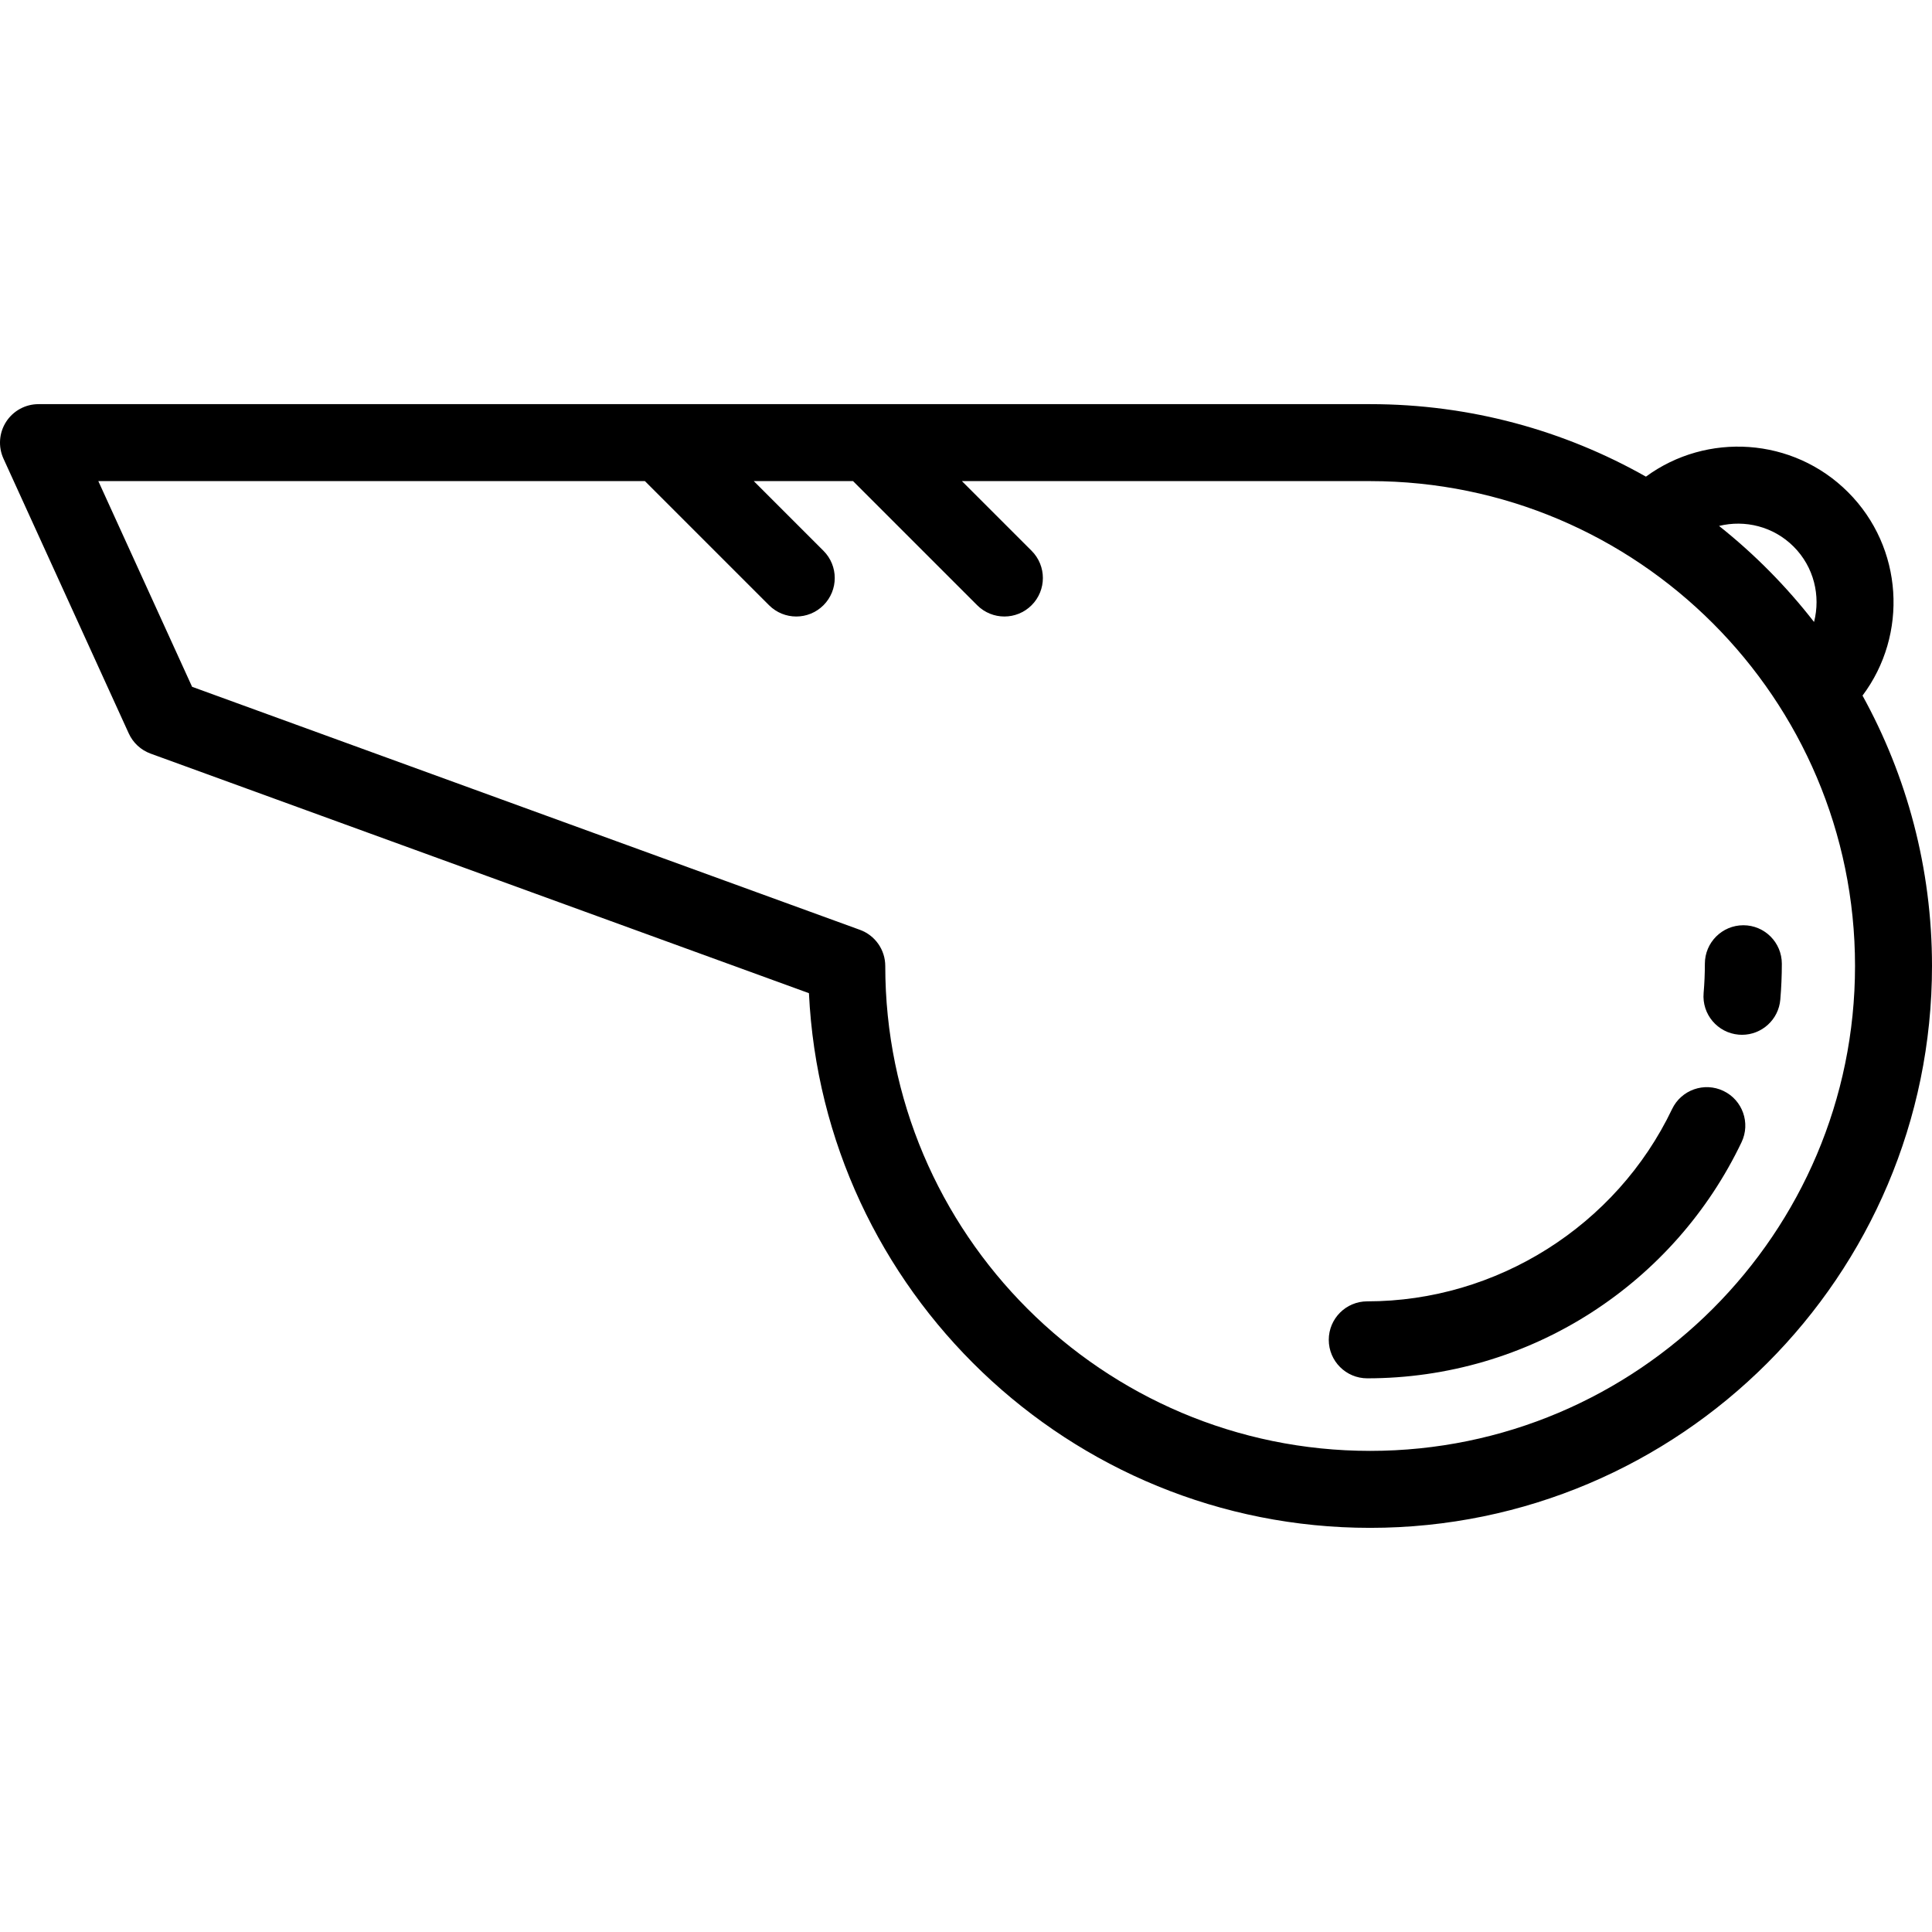
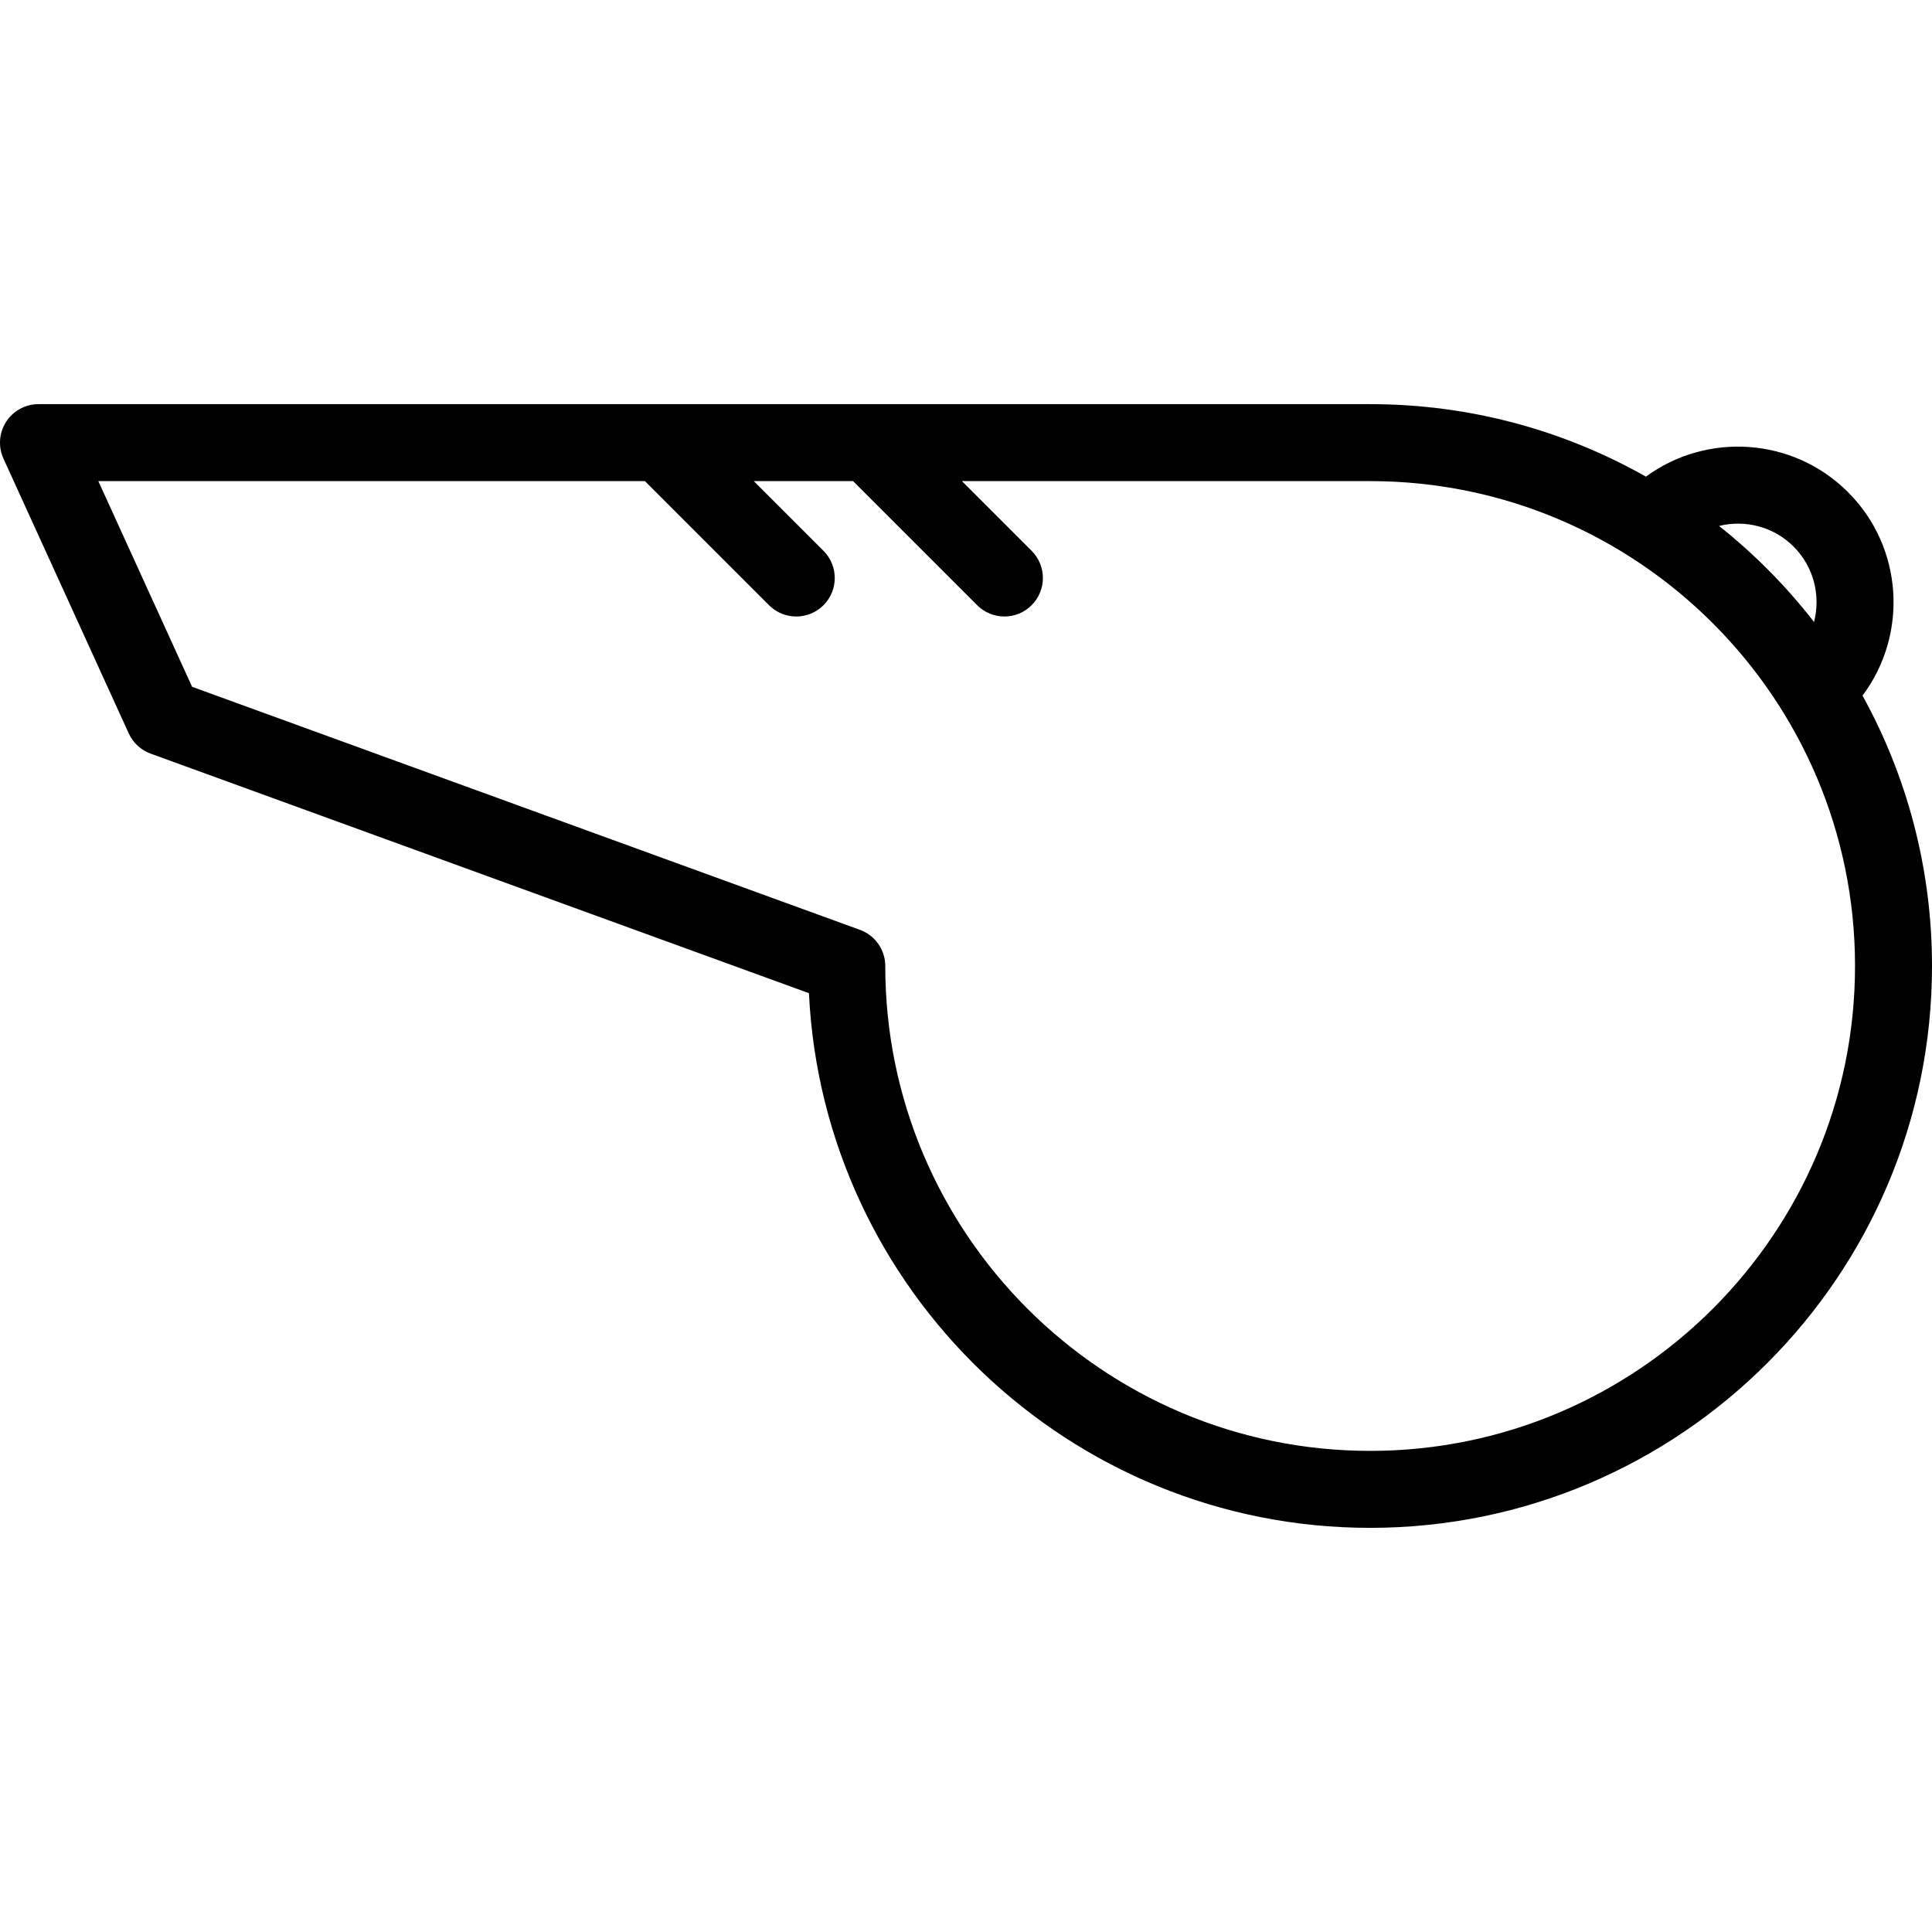
<svg xmlns="http://www.w3.org/2000/svg" fill="#000000" height="800px" width="800px" version="1.1" id="Layer_1" viewBox="0 0 512 512" xml:space="preserve">
  <g>
    <g>
      <path d="M493.586,184.341c12.118-16.149,10.844-39.231-3.839-53.915c-14.573-14.573-37.427-15.943-53.558-4.111    c-21.604-12.223-46.542-19.212-73.085-19.212H10.199c-3.47,0-6.701,1.763-8.579,4.682c-1.877,2.918-2.141,6.591-0.702,9.748    l33.203,72.829c1.134,2.489,3.221,4.417,5.792,5.354l174.465,63.488c3.771,78.77,69.037,141.693,148.725,141.693    C445.205,404.898,512,338.103,512,256C512,230.039,505.314,205.613,493.586,184.341z M475.324,144.851    c5.407,5.407,7.197,13.061,5.416,19.979c-7.344-9.455-15.8-18.004-25.172-25.45C462.428,137.695,469.976,139.503,475.324,144.851z     M363.103,384.499c-70.855,0-128.499-57.645-128.499-128.499c0-4.288-2.682-8.118-6.711-9.584L50.907,182.01l-24.849-54.509    h144.854l32.892,32.892c1.992,1.991,4.602,2.987,7.212,2.987s5.22-0.996,7.212-2.987c3.983-3.983,3.983-10.441,0-14.425    l-18.468-18.468h26.309l32.892,32.892c1.992,1.991,4.602,2.987,7.212,2.987s5.22-0.996,7.212-2.987    c3.983-3.983,3.983-10.441,0-14.425l-18.468-18.468h108.184c70.855,0,128.5,57.644,128.5,128.499S433.957,384.499,363.103,384.499    z" />
    </g>
  </g>
  <g>
    <g>
-       <path d="M456.72,289.103c-5.081-2.427-11.171-0.276-13.599,4.808c-14.787,30.958-46.497,50.96-80.785,50.96    c-5.632,0-10.199,4.567-10.199,10.199s4.567,10.199,10.199,10.199c21.142,0,41.676-6.022,59.383-17.415    c17.231-11.088,30.996-26.702,39.808-45.153C463.956,297.619,461.804,291.53,456.72,289.103z" />
-     </g>
+       </g>
  </g>
  <g>
    <g>
-       <path d="M462.007,245.201c-5.632,0-10.199,4.567-10.199,10.199c0,2.588-0.111,5.2-0.331,7.762    c-0.481,5.613,3.678,10.552,9.29,11.033c0.297,0.024,0.591,0.038,0.883,0.038c5.238,0,9.694-4.013,10.15-9.328    c0.269-3.14,0.405-6.339,0.405-9.505C472.206,249.768,467.64,245.201,462.007,245.201z" />
-     </g>
+       </g>
  </g>
</svg>